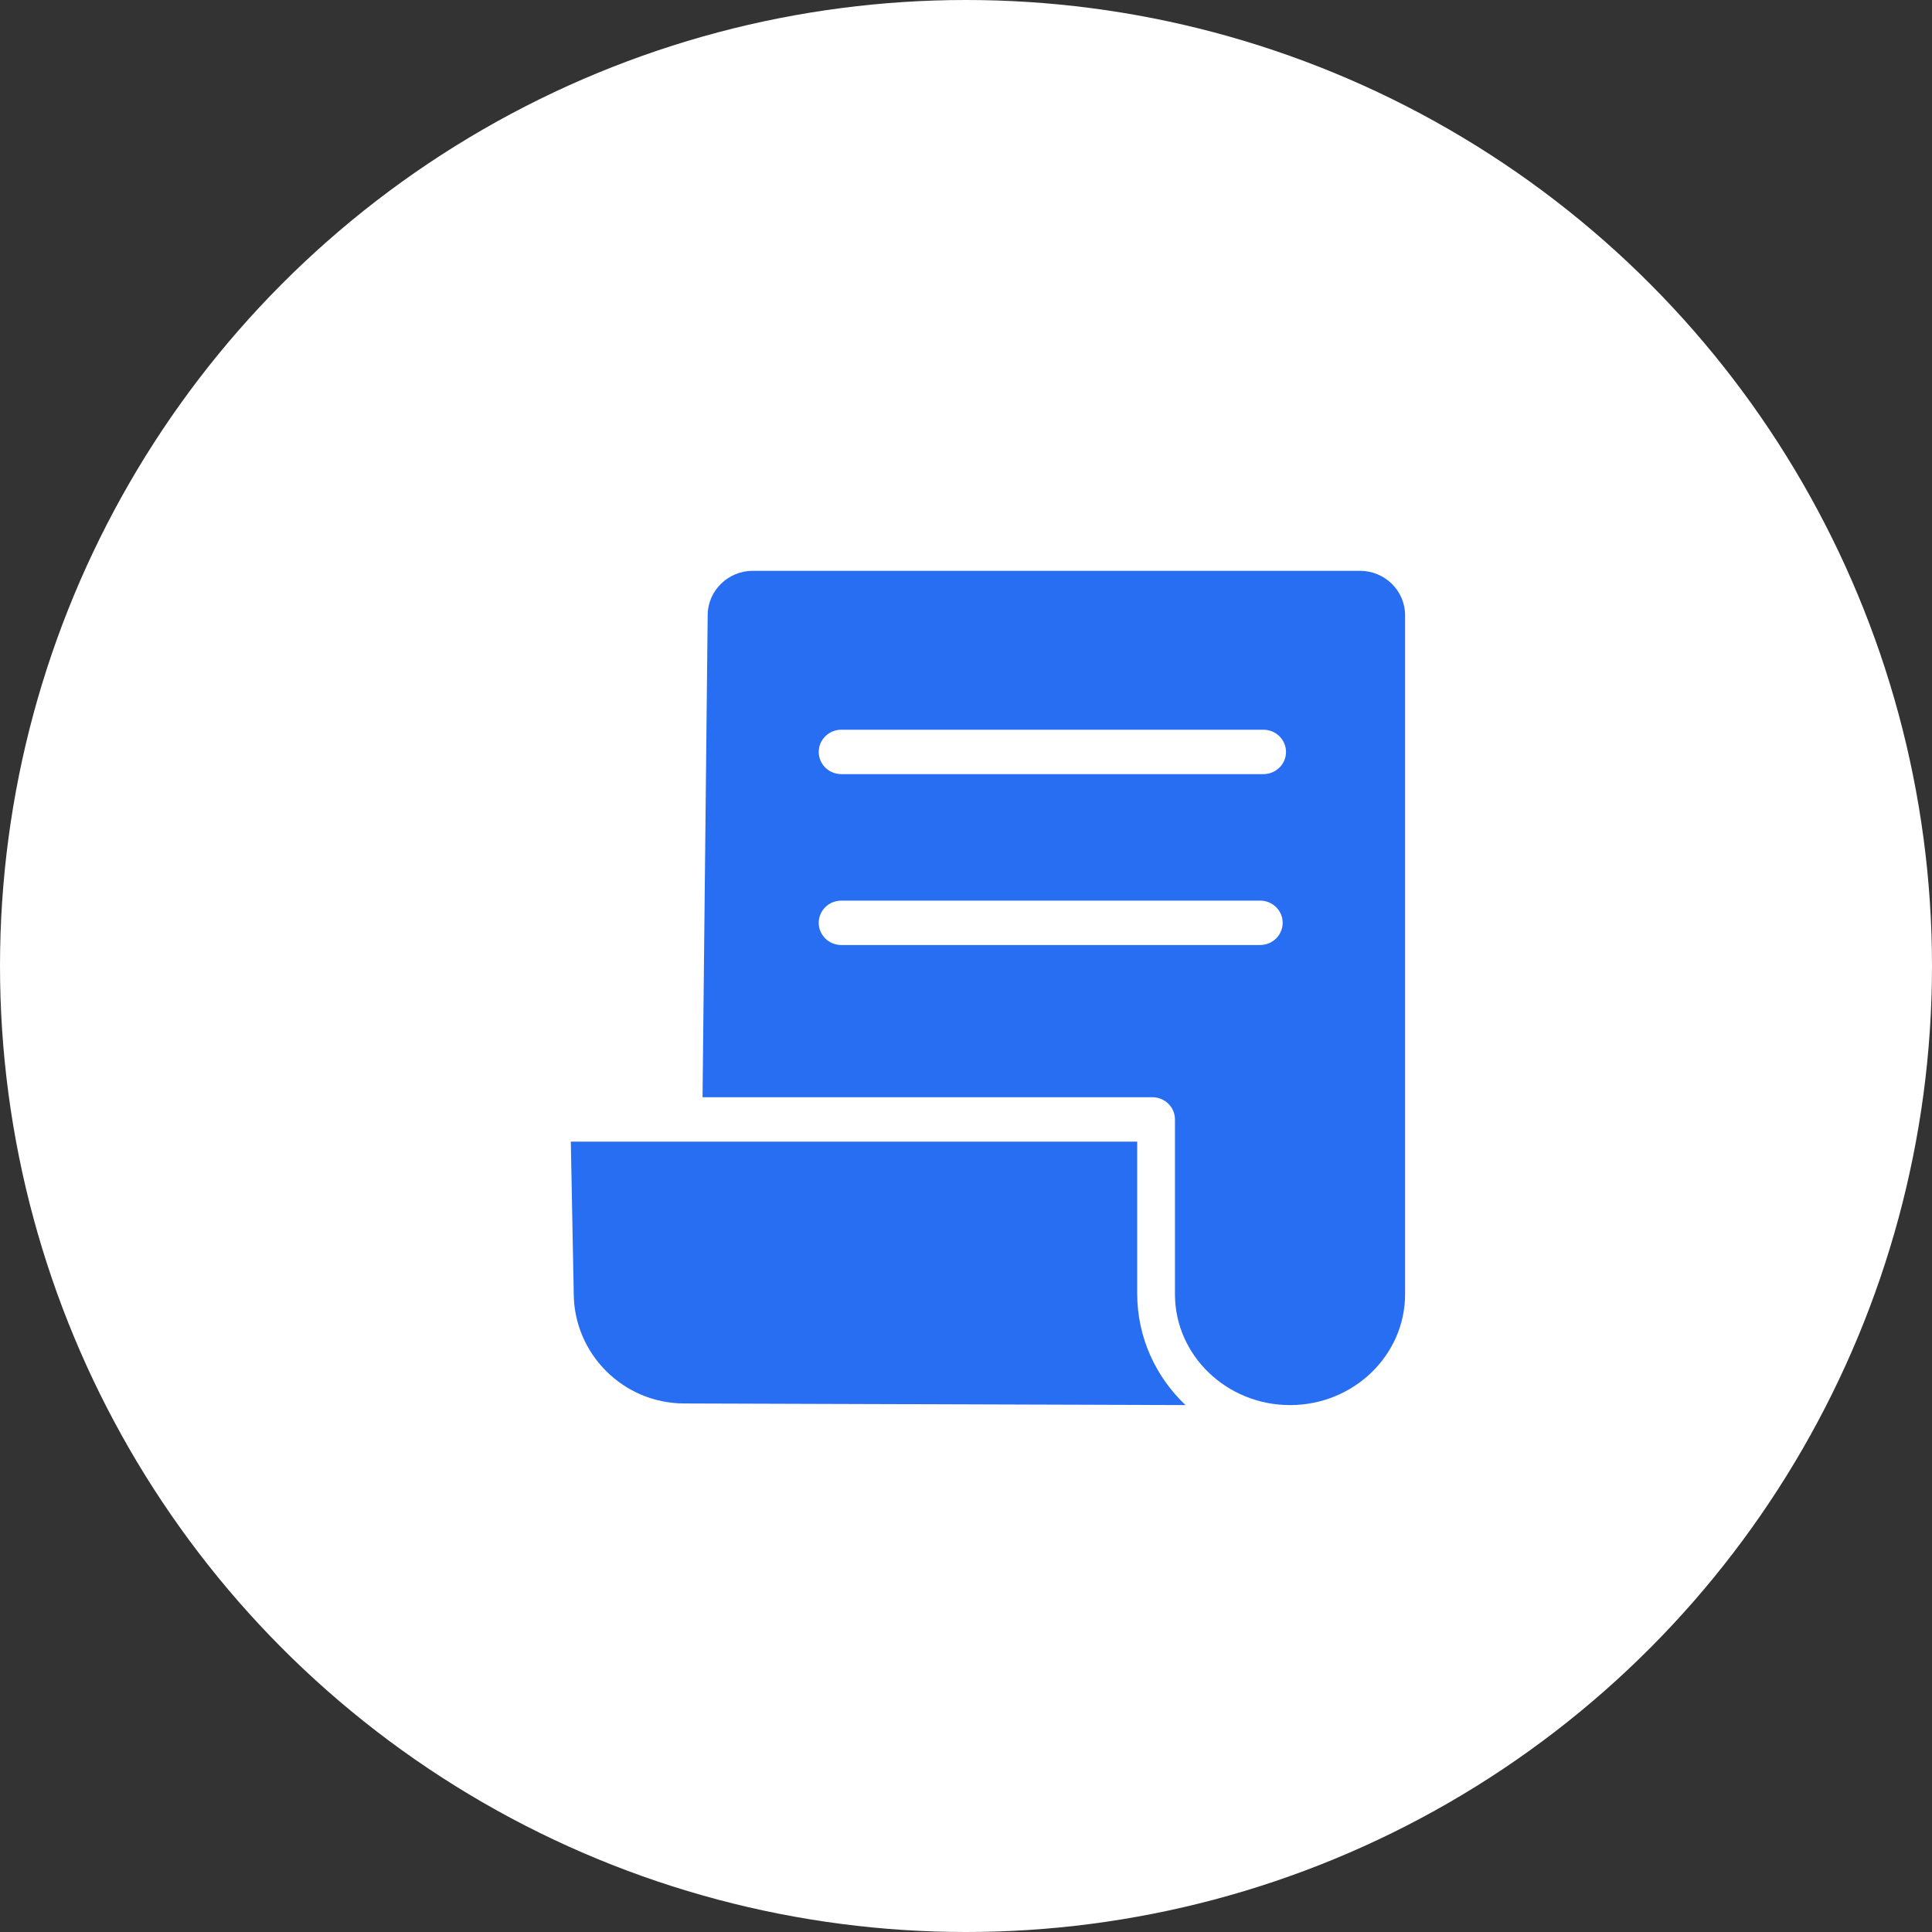
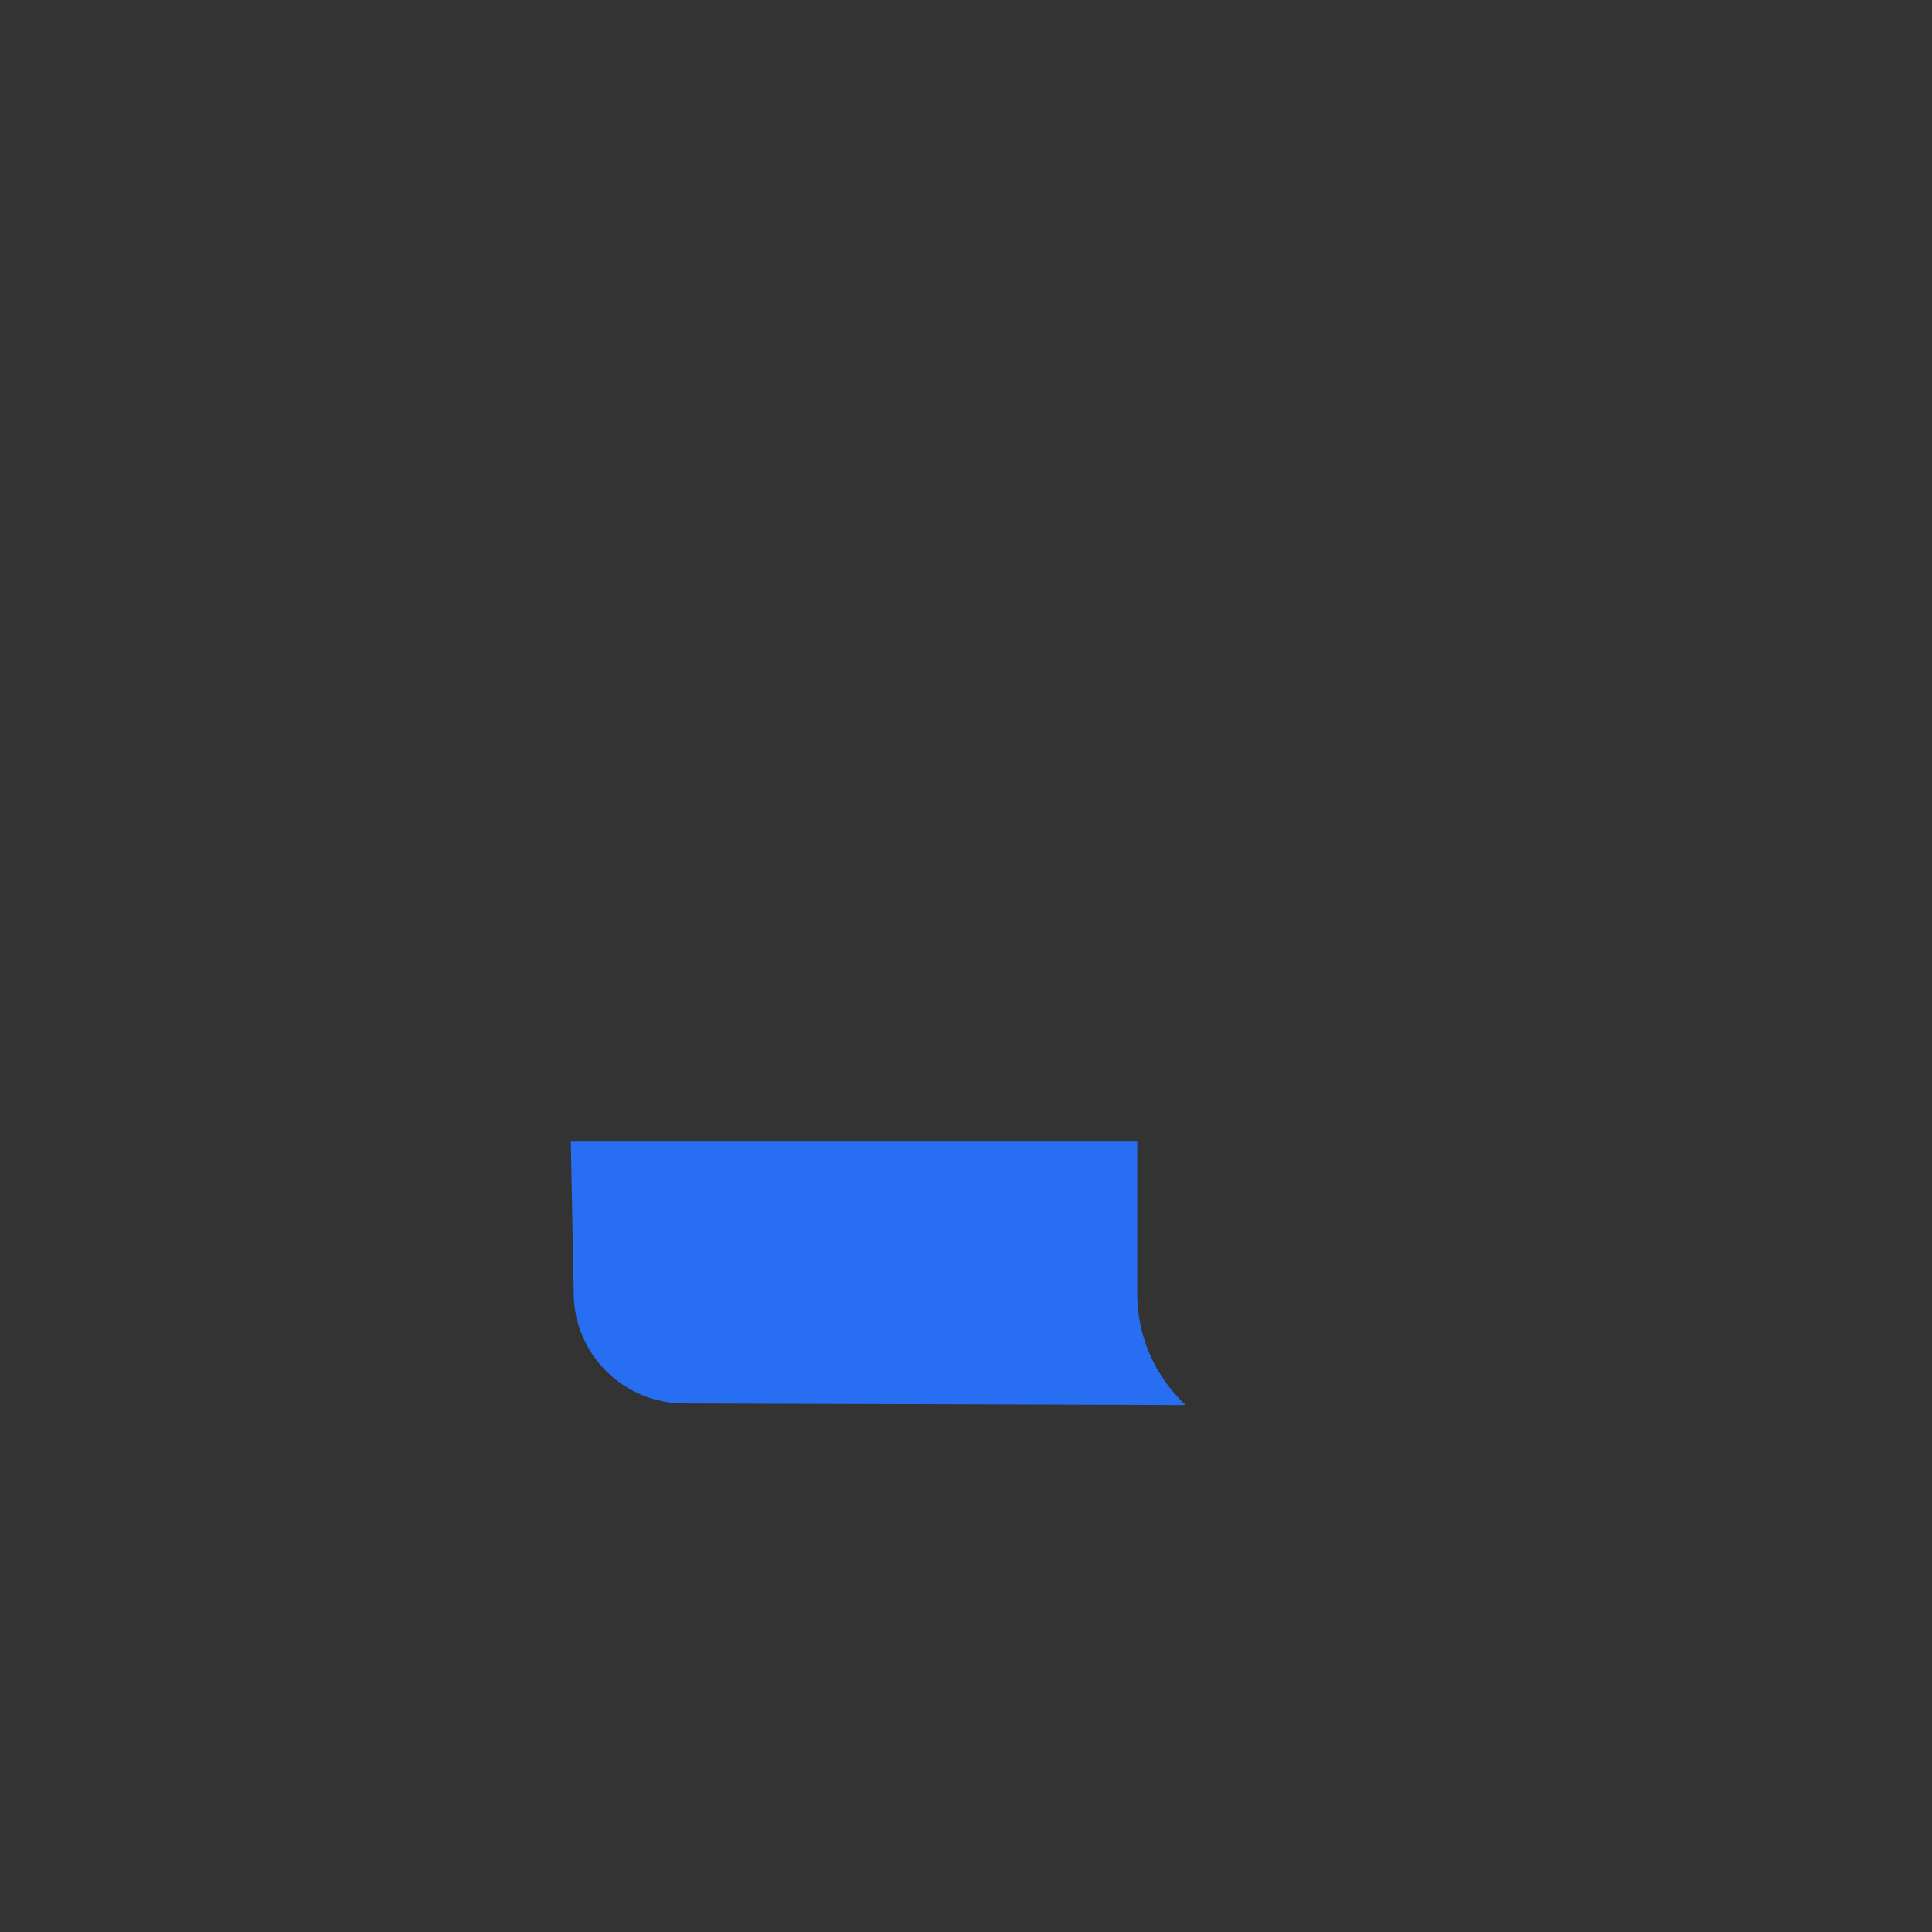
<svg xmlns="http://www.w3.org/2000/svg" width="44" height="44" viewBox="0 0 44 44" fill="none">
  <rect x="0" y="0" width="44" height="44" fill="#333333" stroke="none" />
-   <circle cx="22" cy="22" r="22" fill="white" />
-   <path d="M15.833 26C15.832 26 15.831 26 15.831 26H13L13.066 29.437C13.066 29.441 13.066 29.444 13.066 29.447C13.066 30.834 14.196 31.963 15.586 31.963L27 32C26.322 31.359 25.899 30.457 25.899 29.461V26H15.833V26Z" fill="#276EF3" />
-   <path d="M29.38 32C30.825 32 32 30.867 32 29.474V14.011C32 13.454 31.539 13 30.973 13H17.144C16.583 13 16.122 13.45 16.117 14.002L16 24.989H26.246C26.529 24.989 26.759 25.215 26.759 25.494V29.474C26.759 30.867 27.935 32 29.38 32ZM19.16 16.619H28.774C29.058 16.619 29.288 16.846 29.288 17.125C29.288 17.404 29.058 17.63 28.774 17.63H19.16C18.876 17.63 18.646 17.404 18.646 17.125C18.646 16.846 18.876 16.619 19.16 16.619ZM19.16 21.522C18.876 21.522 18.646 21.296 18.646 21.016C18.646 20.737 18.876 20.511 19.16 20.511H28.698C28.982 20.511 29.212 20.737 29.212 21.016C29.212 21.296 28.982 21.522 28.698 21.522H19.16Z" fill="#276EF3" />
+   <path d="M15.833 26H13L13.066 29.437C13.066 29.441 13.066 29.444 13.066 29.447C13.066 30.834 14.196 31.963 15.586 31.963L27 32C26.322 31.359 25.899 30.457 25.899 29.461V26H15.833V26Z" fill="#276EF3" />
</svg>